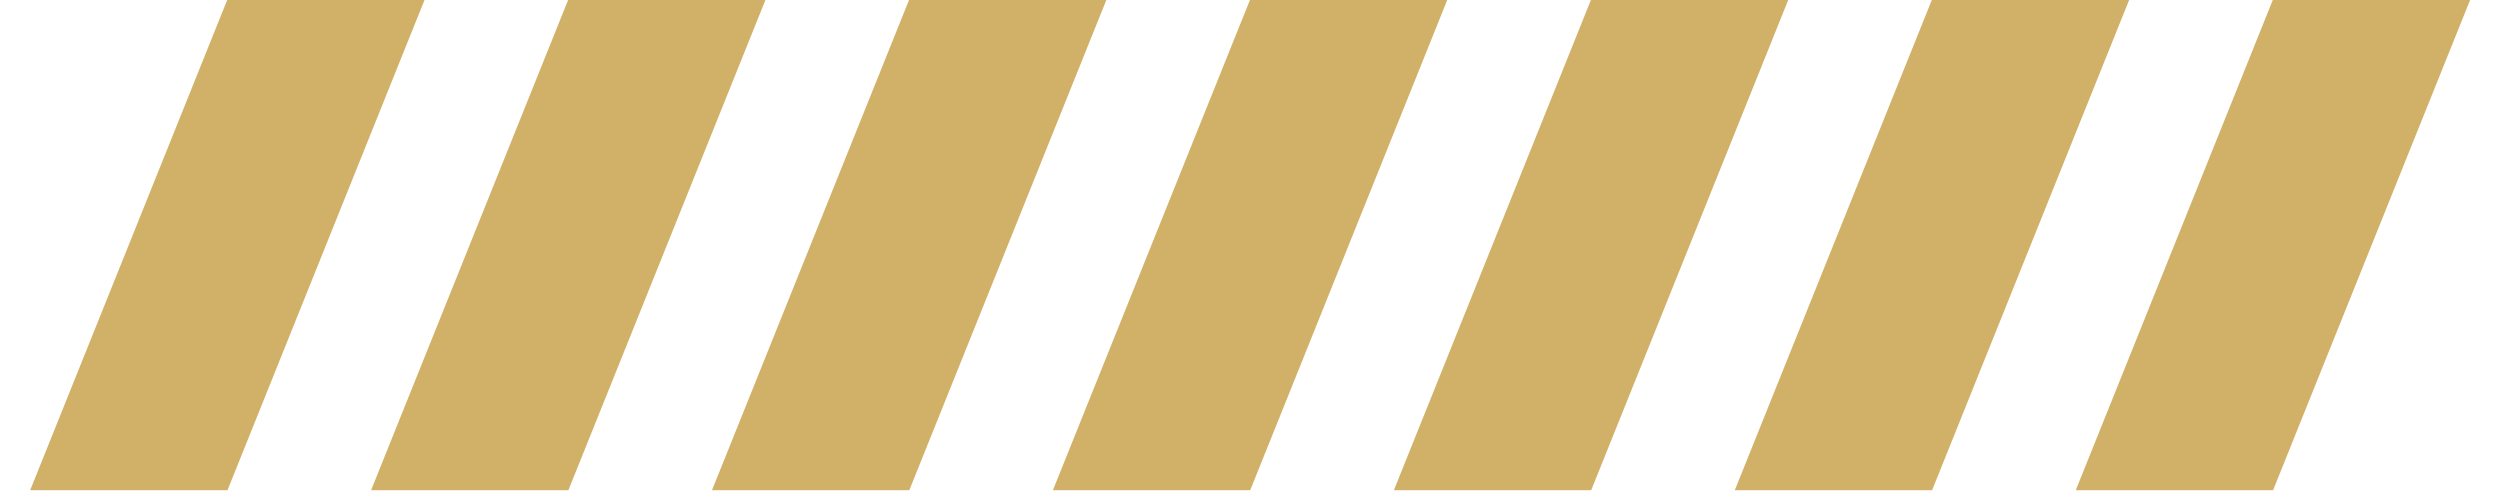
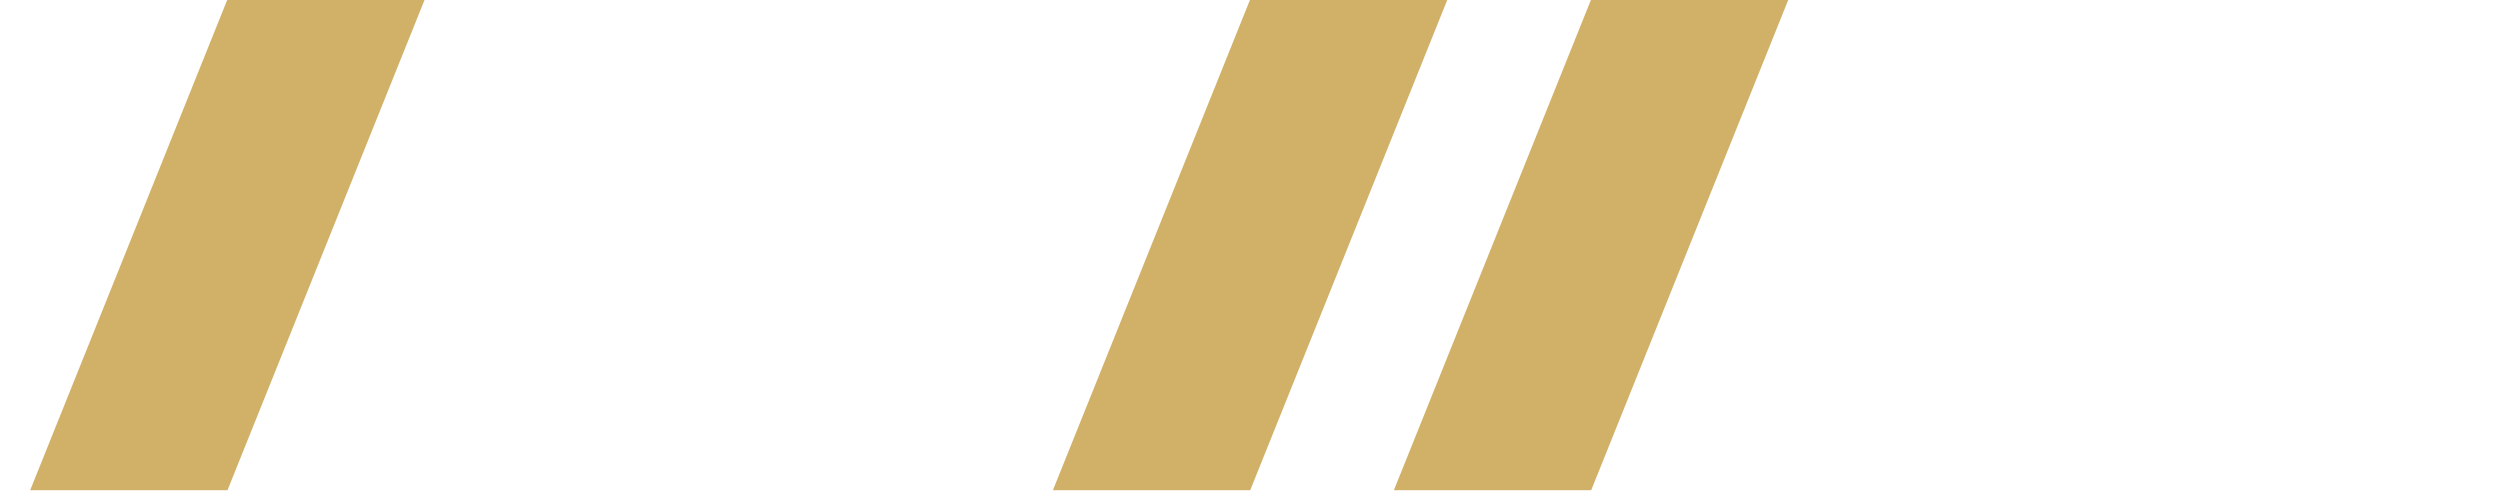
<svg xmlns="http://www.w3.org/2000/svg" width="5500" viewBox="0 0 4125 810" height="1080" preserveAspectRatio="xMidYMid meet">
  <defs>
    <clipPath id="6f8bb7321d">
      <path d="M 49.332 0 L 700.445 0 L 700.445 809 L 49.332 809 Z M 49.332 0 " clip-rule="nonzero" />
    </clipPath>
    <clipPath id="185e0d4662">
      <path d="M 374.887 0 L 700.445 0 L 374.887 810 L 49.332 810 Z M 374.887 0 " clip-rule="nonzero" />
    </clipPath>
    <clipPath id="e8d3377f55">
-       <path d="M 611.832 0 L 1262.945 0 L 1262.945 809 L 611.832 809 Z M 611.832 0 " clip-rule="nonzero" />
-     </clipPath>
+       </clipPath>
    <clipPath id="defa188b6b">
      <path d="M 937.387 0 L 1262.945 0 L 937.387 810 L 611.832 810 Z M 937.387 0 " clip-rule="nonzero" />
    </clipPath>
    <clipPath id="fdeafba5eb">
      <path d="M 1174.332 0 L 1825.445 0 L 1825.445 809 L 1174.332 809 Z M 1174.332 0 " clip-rule="nonzero" />
    </clipPath>
    <clipPath id="0a07eb4078">
-       <path d="M 1499.887 0 L 1825.445 0 L 1499.887 810 L 1174.332 810 Z M 1499.887 0 " clip-rule="nonzero" />
-     </clipPath>
+       </clipPath>
    <clipPath id="c8f9a085e4">
      <path d="M 1736.832 0 L 2387.945 0 L 2387.945 809 L 1736.832 809 Z M 1736.832 0 " clip-rule="nonzero" />
    </clipPath>
    <clipPath id="85381a51e5">
      <path d="M 2062.387 0 L 2387.945 0 L 2062.387 810 L 1736.832 810 Z M 2062.387 0 " clip-rule="nonzero" />
    </clipPath>
    <clipPath id="6a01648509">
      <path d="M 2299.445 0 L 2950.555 0 L 2950.555 809 L 2299.445 809 Z M 2299.445 0 " clip-rule="nonzero" />
    </clipPath>
    <clipPath id="960b238a53">
      <path d="M 2625 0 L 2950.555 0 L 2625 810 L 2299.445 810 Z M 2625 0 " clip-rule="nonzero" />
    </clipPath>
    <clipPath id="c711c3be0a">
      <path d="M 2861.945 0 L 3513.055 0 L 3513.055 809 L 2861.945 809 Z M 2861.945 0 " clip-rule="nonzero" />
    </clipPath>
    <clipPath id="99911c472a">
-       <path d="M 3187.5 0 L 3513.055 0 L 3187.5 810 L 2861.945 810 Z M 3187.5 0 " clip-rule="nonzero" />
-     </clipPath>
+       </clipPath>
    <clipPath id="1ec5d59586">
-       <path d="M 3424.555 0 L 4075.668 0 L 4075.668 809 L 3424.555 809 Z M 3424.555 0 " clip-rule="nonzero" />
+       <path d="M 3424.555 0 L 4075.668 809 L 3424.555 809 Z M 3424.555 0 " clip-rule="nonzero" />
    </clipPath>
    <clipPath id="2538d3e5cf">
      <path d="M 3750.113 0 L 4075.668 0 L 3750.113 810 L 3424.555 810 Z M 3750.113 0 " clip-rule="nonzero" />
    </clipPath>
  </defs>
  <g clip-path="url(#6f8bb7321d)">
    <g clip-path="url(#185e0d4662)">
      <path fill="#d1b067" d="M 49.332 0 L 700.445 0 L 700.445 808.801 L 49.332 808.801 Z M 49.332 0 " fill-opacity="1" fill-rule="nonzero" />
    </g>
  </g>
  <g clip-path="url(#e8d3377f55)">
    <g clip-path="url(#defa188b6b)">
      <path fill="#d1b067" d="M 611.832 0 L 1262.945 0 L 1262.945 808.801 L 611.832 808.801 Z M 611.832 0 " fill-opacity="1" fill-rule="nonzero" />
    </g>
  </g>
  <g clip-path="url(#fdeafba5eb)">
    <g clip-path="url(#0a07eb4078)">
-       <path fill="#d1b067" d="M 1174.332 0 L 1825.445 0 L 1825.445 808.801 L 1174.332 808.801 Z M 1174.332 0 " fill-opacity="1" fill-rule="nonzero" />
-     </g>
+       </g>
  </g>
  <g clip-path="url(#c8f9a085e4)">
    <g clip-path="url(#85381a51e5)">
      <path fill="#d1b067" d="M 1736.832 0 L 2387.945 0 L 2387.945 808.801 L 1736.832 808.801 Z M 1736.832 0 " fill-opacity="1" fill-rule="nonzero" />
    </g>
  </g>
  <g clip-path="url(#6a01648509)">
    <g clip-path="url(#960b238a53)">
      <path fill="#d1b067" d="M 2299.445 0 L 2950.555 0 L 2950.555 808.801 L 2299.445 808.801 Z M 2299.445 0 " fill-opacity="1" fill-rule="nonzero" />
    </g>
  </g>
  <g clip-path="url(#c711c3be0a)">
    <g clip-path="url(#99911c472a)">
      <path fill="#d1b067" d="M 2861.945 0 L 3513.055 0 L 3513.055 808.801 L 2861.945 808.801 Z M 2861.945 0 " fill-opacity="1" fill-rule="nonzero" />
    </g>
  </g>
  <g clip-path="url(#1ec5d59586)">
    <g clip-path="url(#2538d3e5cf)">
-       <path fill="#d1b067" d="M 3424.555 0 L 4075.668 0 L 4075.668 808.801 L 3424.555 808.801 Z M 3424.555 0 " fill-opacity="1" fill-rule="nonzero" />
-     </g>
+       </g>
  </g>
</svg>